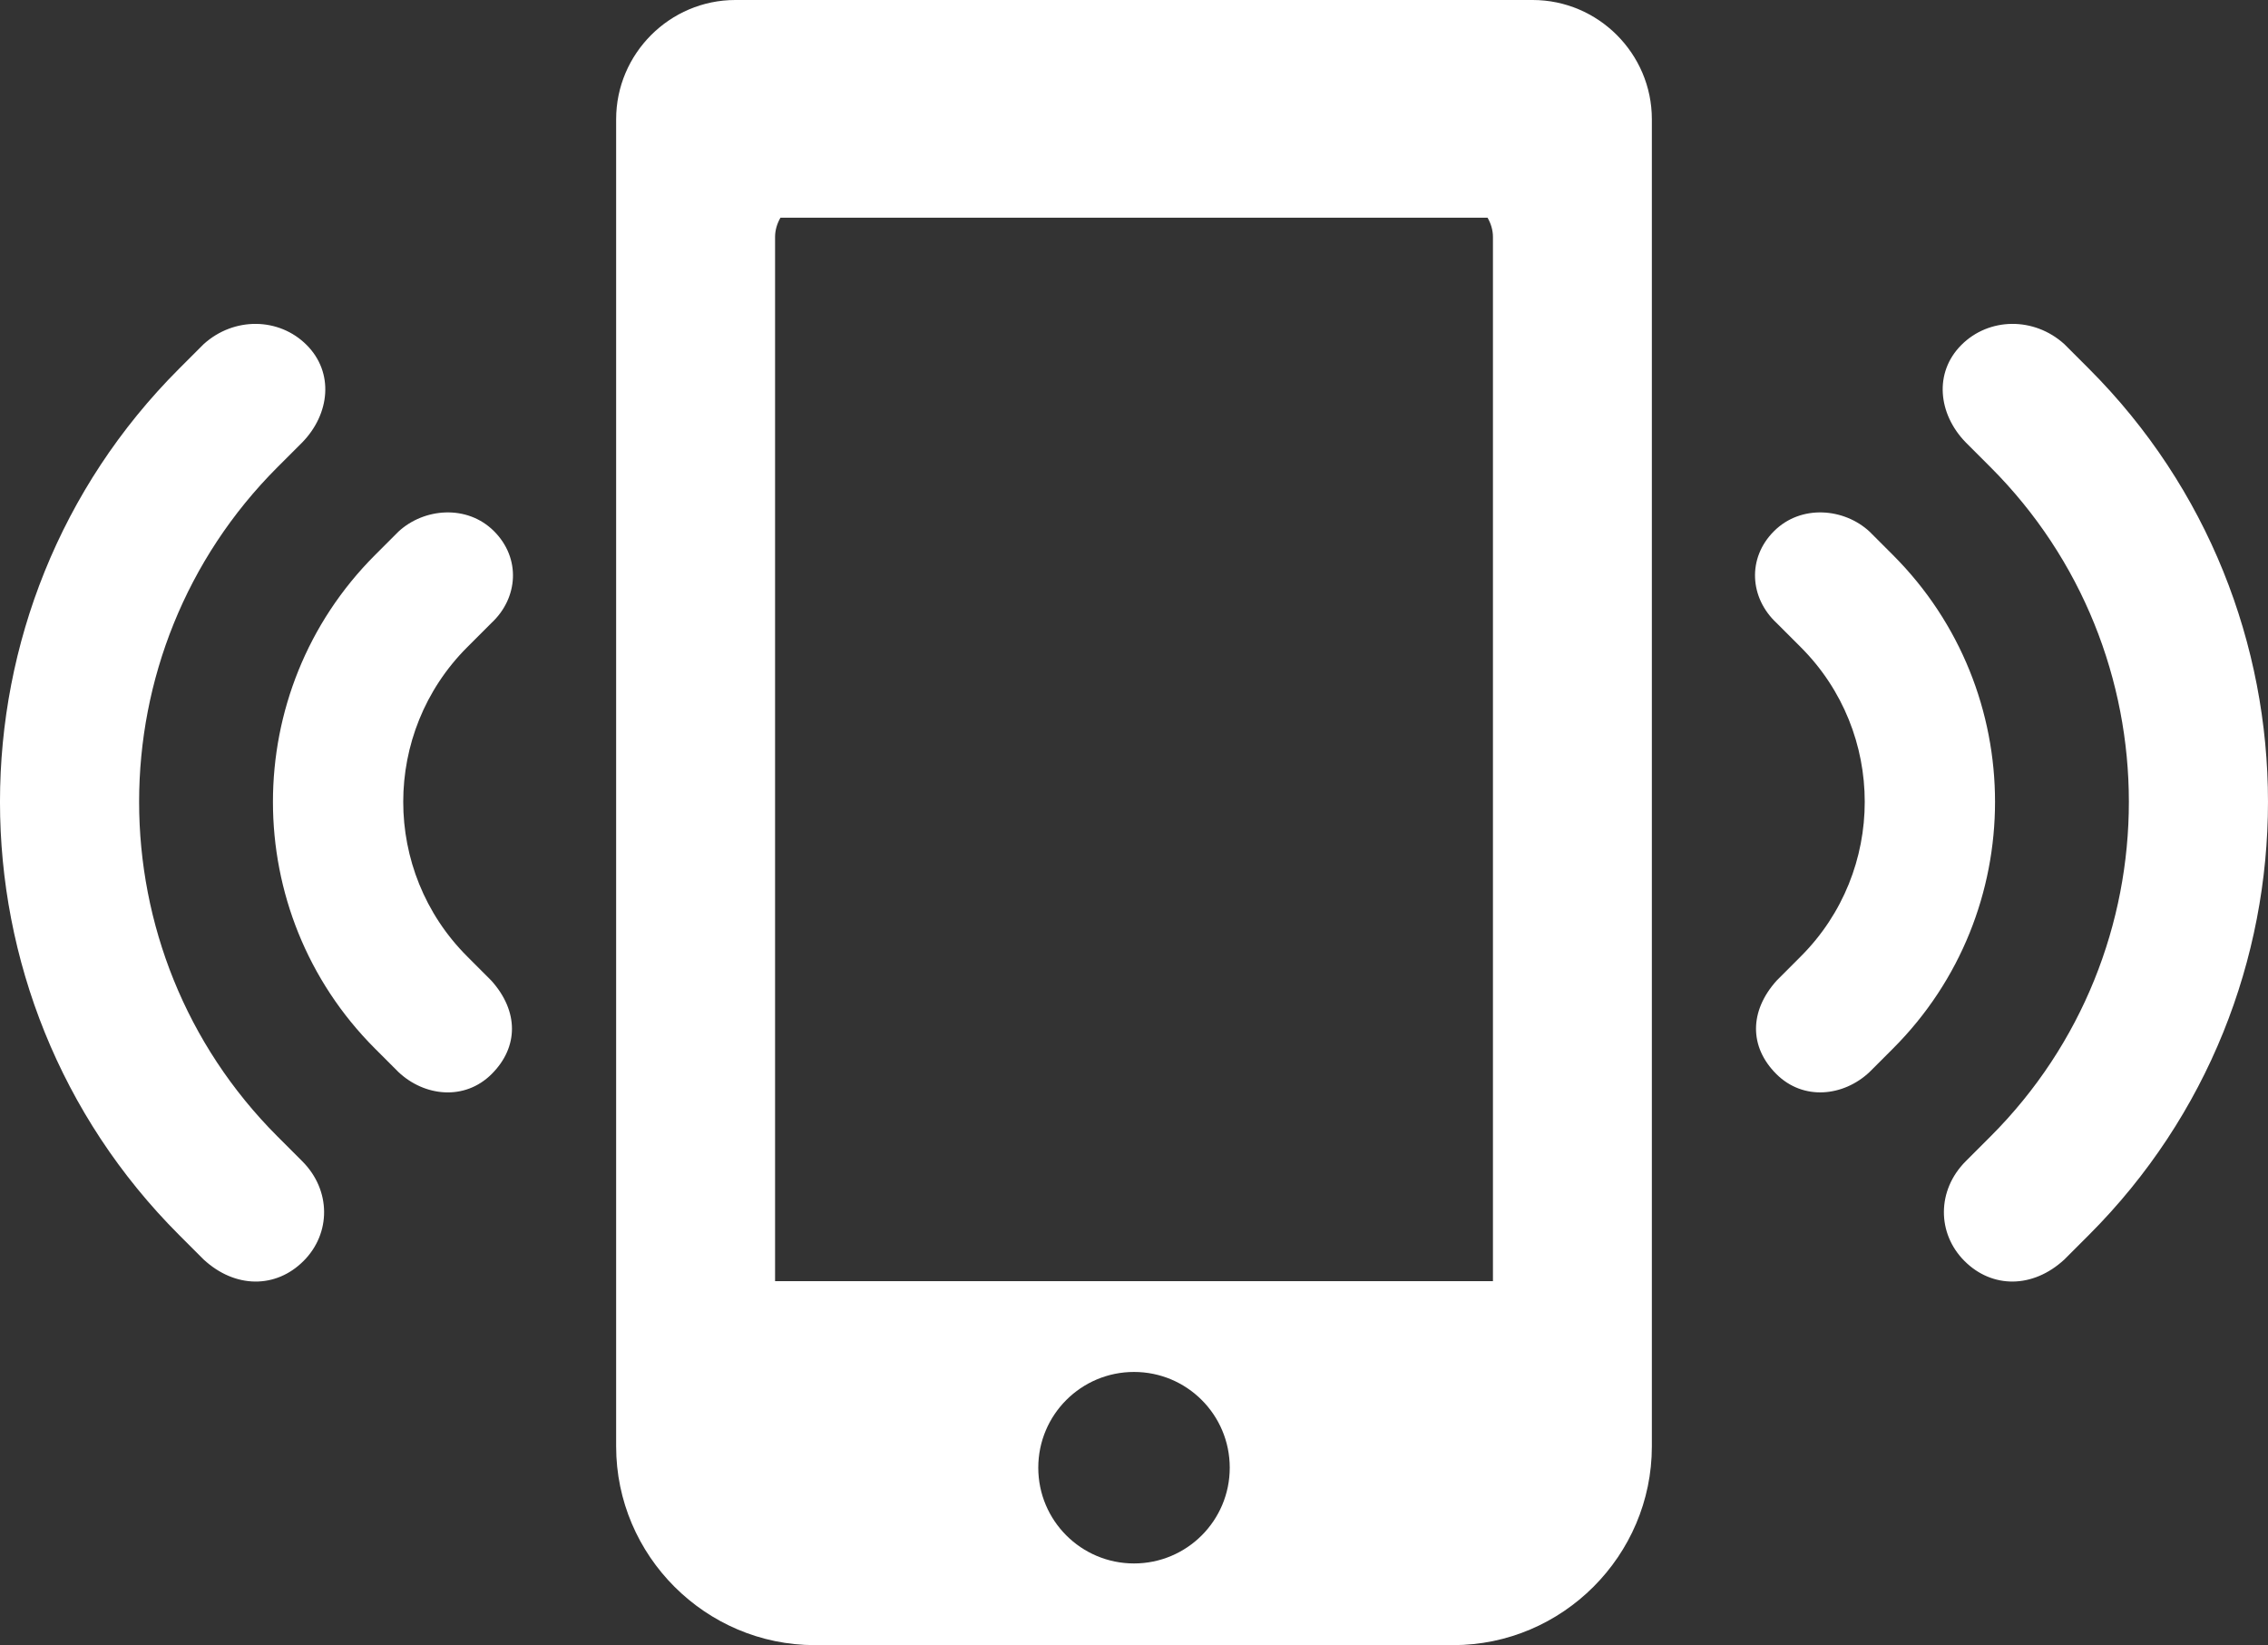
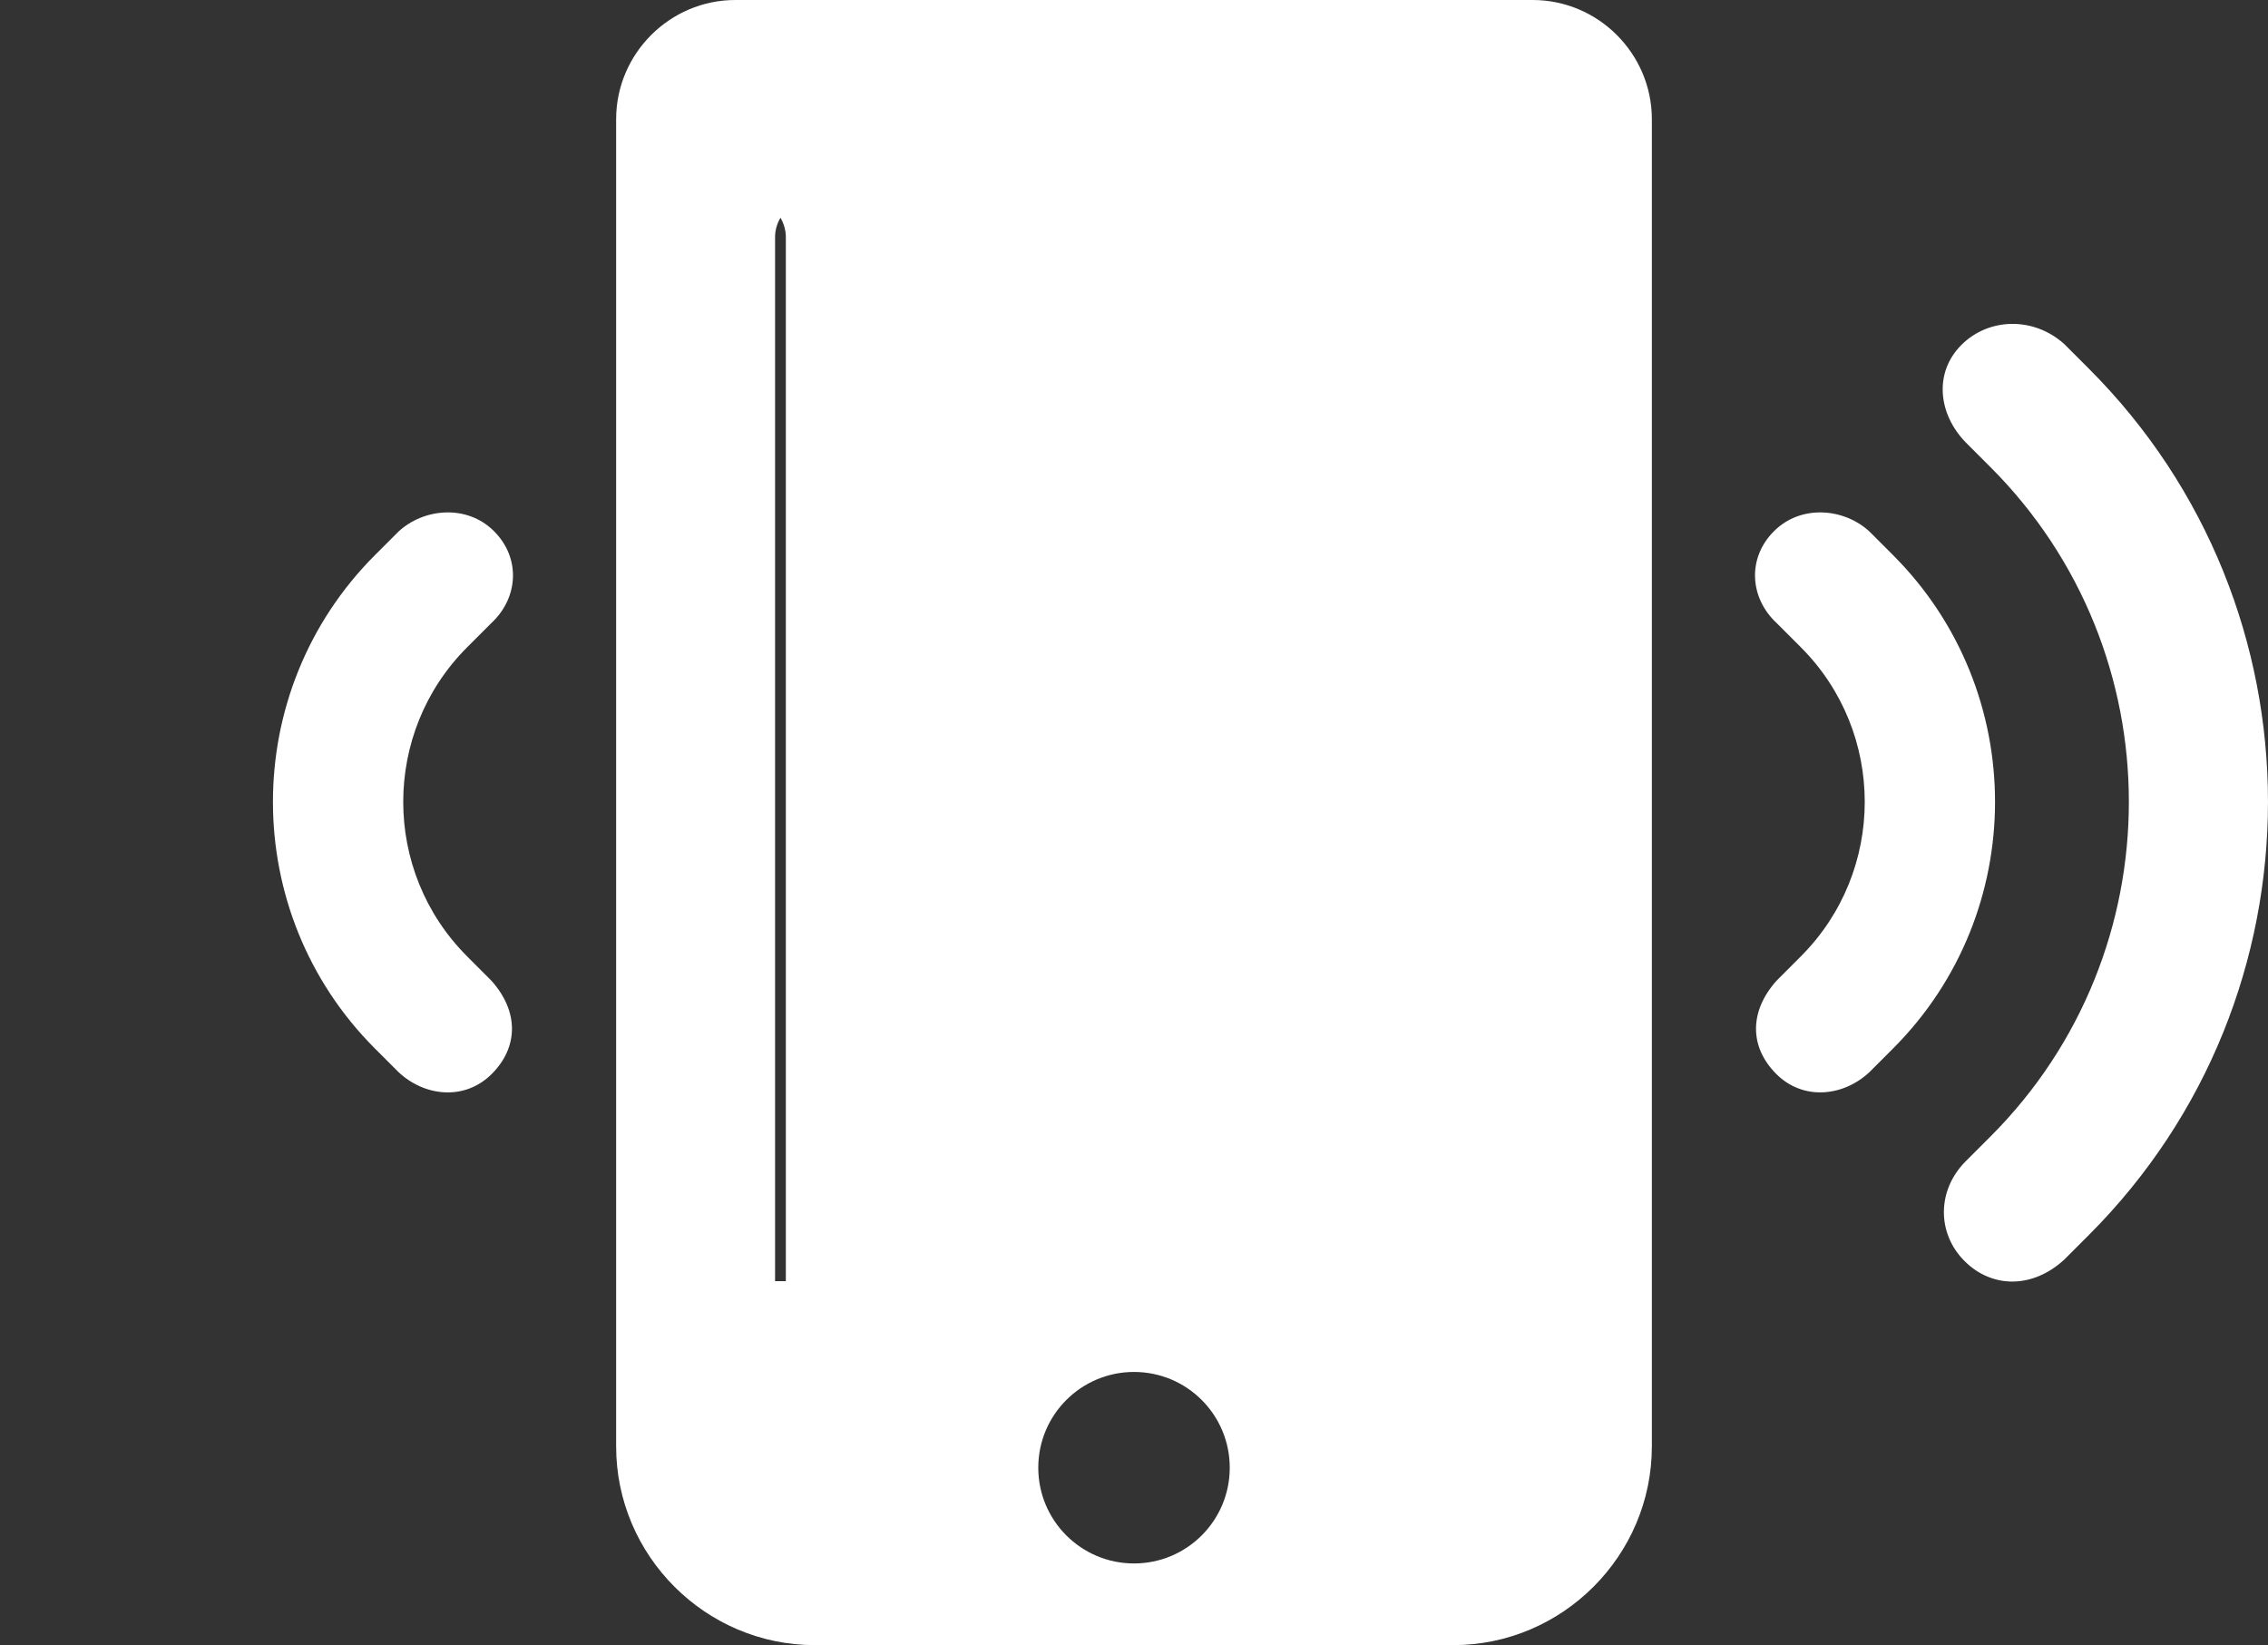
<svg xmlns="http://www.w3.org/2000/svg" version="1.1" id="work" x="0px" y="0px" width="114.165px" height="82.799px" viewBox="0 0 114.165 82.799" enable-background="new 0 0 114.165 82.799" xml:space="preserve">
  <rect x="0" y="0" width="114.165" height="82.799" fill="#333333" stroke="none" />
  <g>
    <path fill="#FFFFFF" d="M105.15,18.557c-1.237-1.237-1.237-1.237-1.237-1.237c-1.528-1.383-3.795-1.347-5.182,0.041   c-1.388,1.388-1.178,3.469,0.218,4.904c0,0,0,0,1.246,1.246c9.288,9.289,9.29,24.4,0.001,33.688   c-1.247,1.247-1.247,1.247-1.247,1.247c-1.457,1.458-1.451,3.632-0.063,5.019c1.387,1.389,3.437,1.395,5.027-0.073   c0,0,0,0,1.237-1.237C117.17,50.134,117.169,30.576,105.15,18.557z" />
    <path fill="#FFFFFF" d="M95.289,27.937c-1.181-1.181-1.181-1.181-1.181-1.181c-1.272-1.181-3.446-1.385-4.811-0.021   c-1.363,1.363-1.218,3.364,0.13,4.619c0,0,0,0,1.221,1.221c4.29,4.29,4.291,11.269,0.002,15.558   c-1.221,1.223-1.221,1.223-1.221,1.223c-1.378,1.535-1.379,3.334-0.016,4.697c1.363,1.362,3.393,1.13,4.695-0.099   c0,0,0,0,1.182-1.182C102.137,45.926,102.136,34.784,95.289,27.937z" />
-     <path fill="#FFFFFF" d="M13.969,57.199c-9.289-9.288-9.287-24.399,0-33.688c1.247-1.246,1.247-1.246,1.247-1.246   c1.396-1.436,1.605-3.517,0.218-4.904c-1.387-1.388-3.653-1.424-5.182-0.041c0,0,0,0-1.237,1.237   c-12.02,12.02-12.021,31.577,0,43.598c1.237,1.237,1.237,1.237,1.237,1.237c1.591,1.468,3.64,1.462,5.027,0.073   c1.388-1.387,1.394-3.561-0.063-5.019C15.216,58.446,15.216,58.446,13.969,57.199z" />
    <path fill="#FFFFFF" d="M24.738,31.354c1.348-1.255,1.492-3.256,0.13-4.619c-1.364-1.364-3.538-1.16-4.811,0.021   c0,0,0,0-1.181,1.181c-6.848,6.848-6.849,17.989-0.002,24.836c1.182,1.182,1.182,1.182,1.182,1.182   c1.303,1.229,3.332,1.461,4.695,0.099c1.363-1.363,1.362-3.162-0.016-4.697c0,0,0,0-1.221-1.223   c-4.289-4.289-4.288-11.268,0.002-15.558C24.738,31.354,24.738,31.354,24.738,31.354z" />
-     <path fill="#FFFFFF" d="M77.15,0H37.015c-3.3,0-6,2.7-6,6v2.957v2.971v54.552v5.5v0.819c0,5.5,4.5,10,10,10H73.15   c5.5,0,10-4.5,10-10v-0.819v-5.5V11.928V8.957V6C83.15,2.7,80.45,0,77.15,0z M57.083,78.688c-2.661,0-4.819-2.156-4.819-4.819   c0-2.664,2.158-4.819,4.819-4.819c2.662,0,4.819,2.155,4.819,4.819C61.902,76.532,59.745,78.688,57.083,78.688z M75.15,64.479   H39.015V11.928c0-0.352,0.104-0.681,0.271-0.971h35.594c0.167,0.29,0.271,0.619,0.271,0.971V64.479z" />
+     <path fill="#FFFFFF" d="M77.15,0H37.015c-3.3,0-6,2.7-6,6v2.957v2.971v54.552v5.5v0.819c0,5.5,4.5,10,10,10H73.15   c5.5,0,10-4.5,10-10v-0.819v-5.5V11.928V8.957V6C83.15,2.7,80.45,0,77.15,0z M57.083,78.688c-2.661,0-4.819-2.156-4.819-4.819   c0-2.664,2.158-4.819,4.819-4.819c2.662,0,4.819,2.155,4.819,4.819C61.902,76.532,59.745,78.688,57.083,78.688z M75.15,64.479   H39.015V11.928c0-0.352,0.104-0.681,0.271-0.971c0.167,0.29,0.271,0.619,0.271,0.971V64.479z" />
  </g>
</svg>